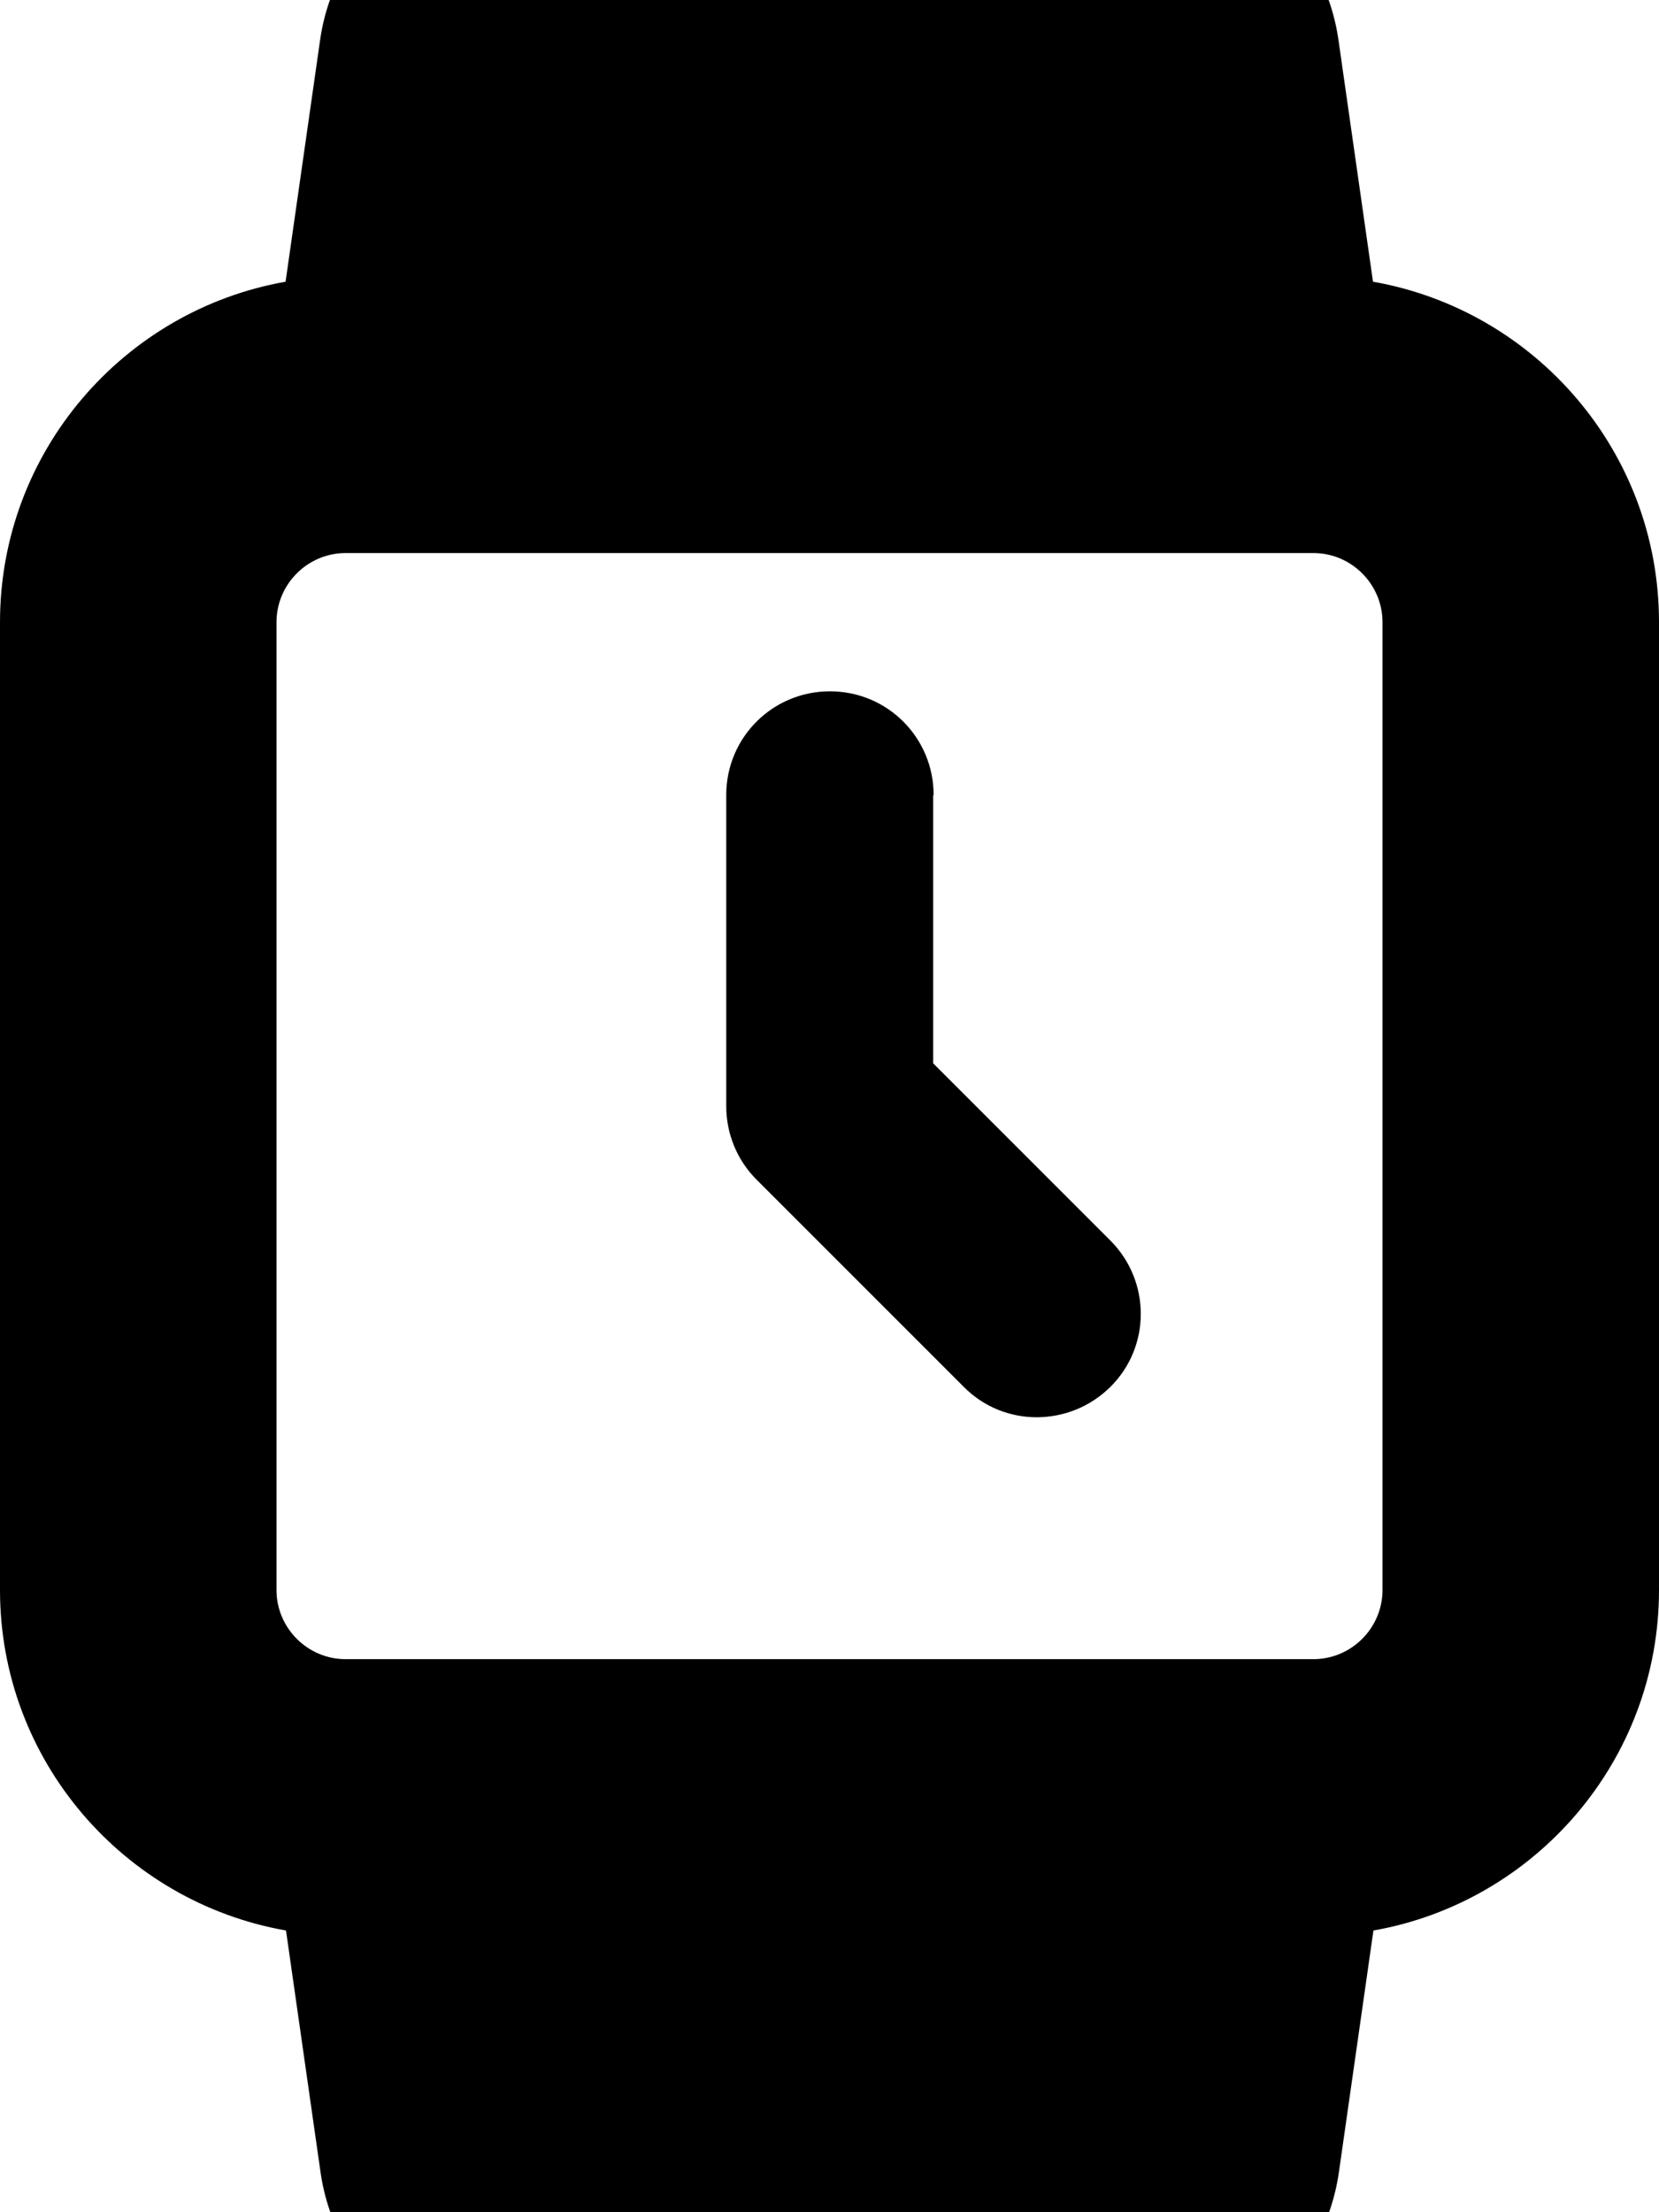
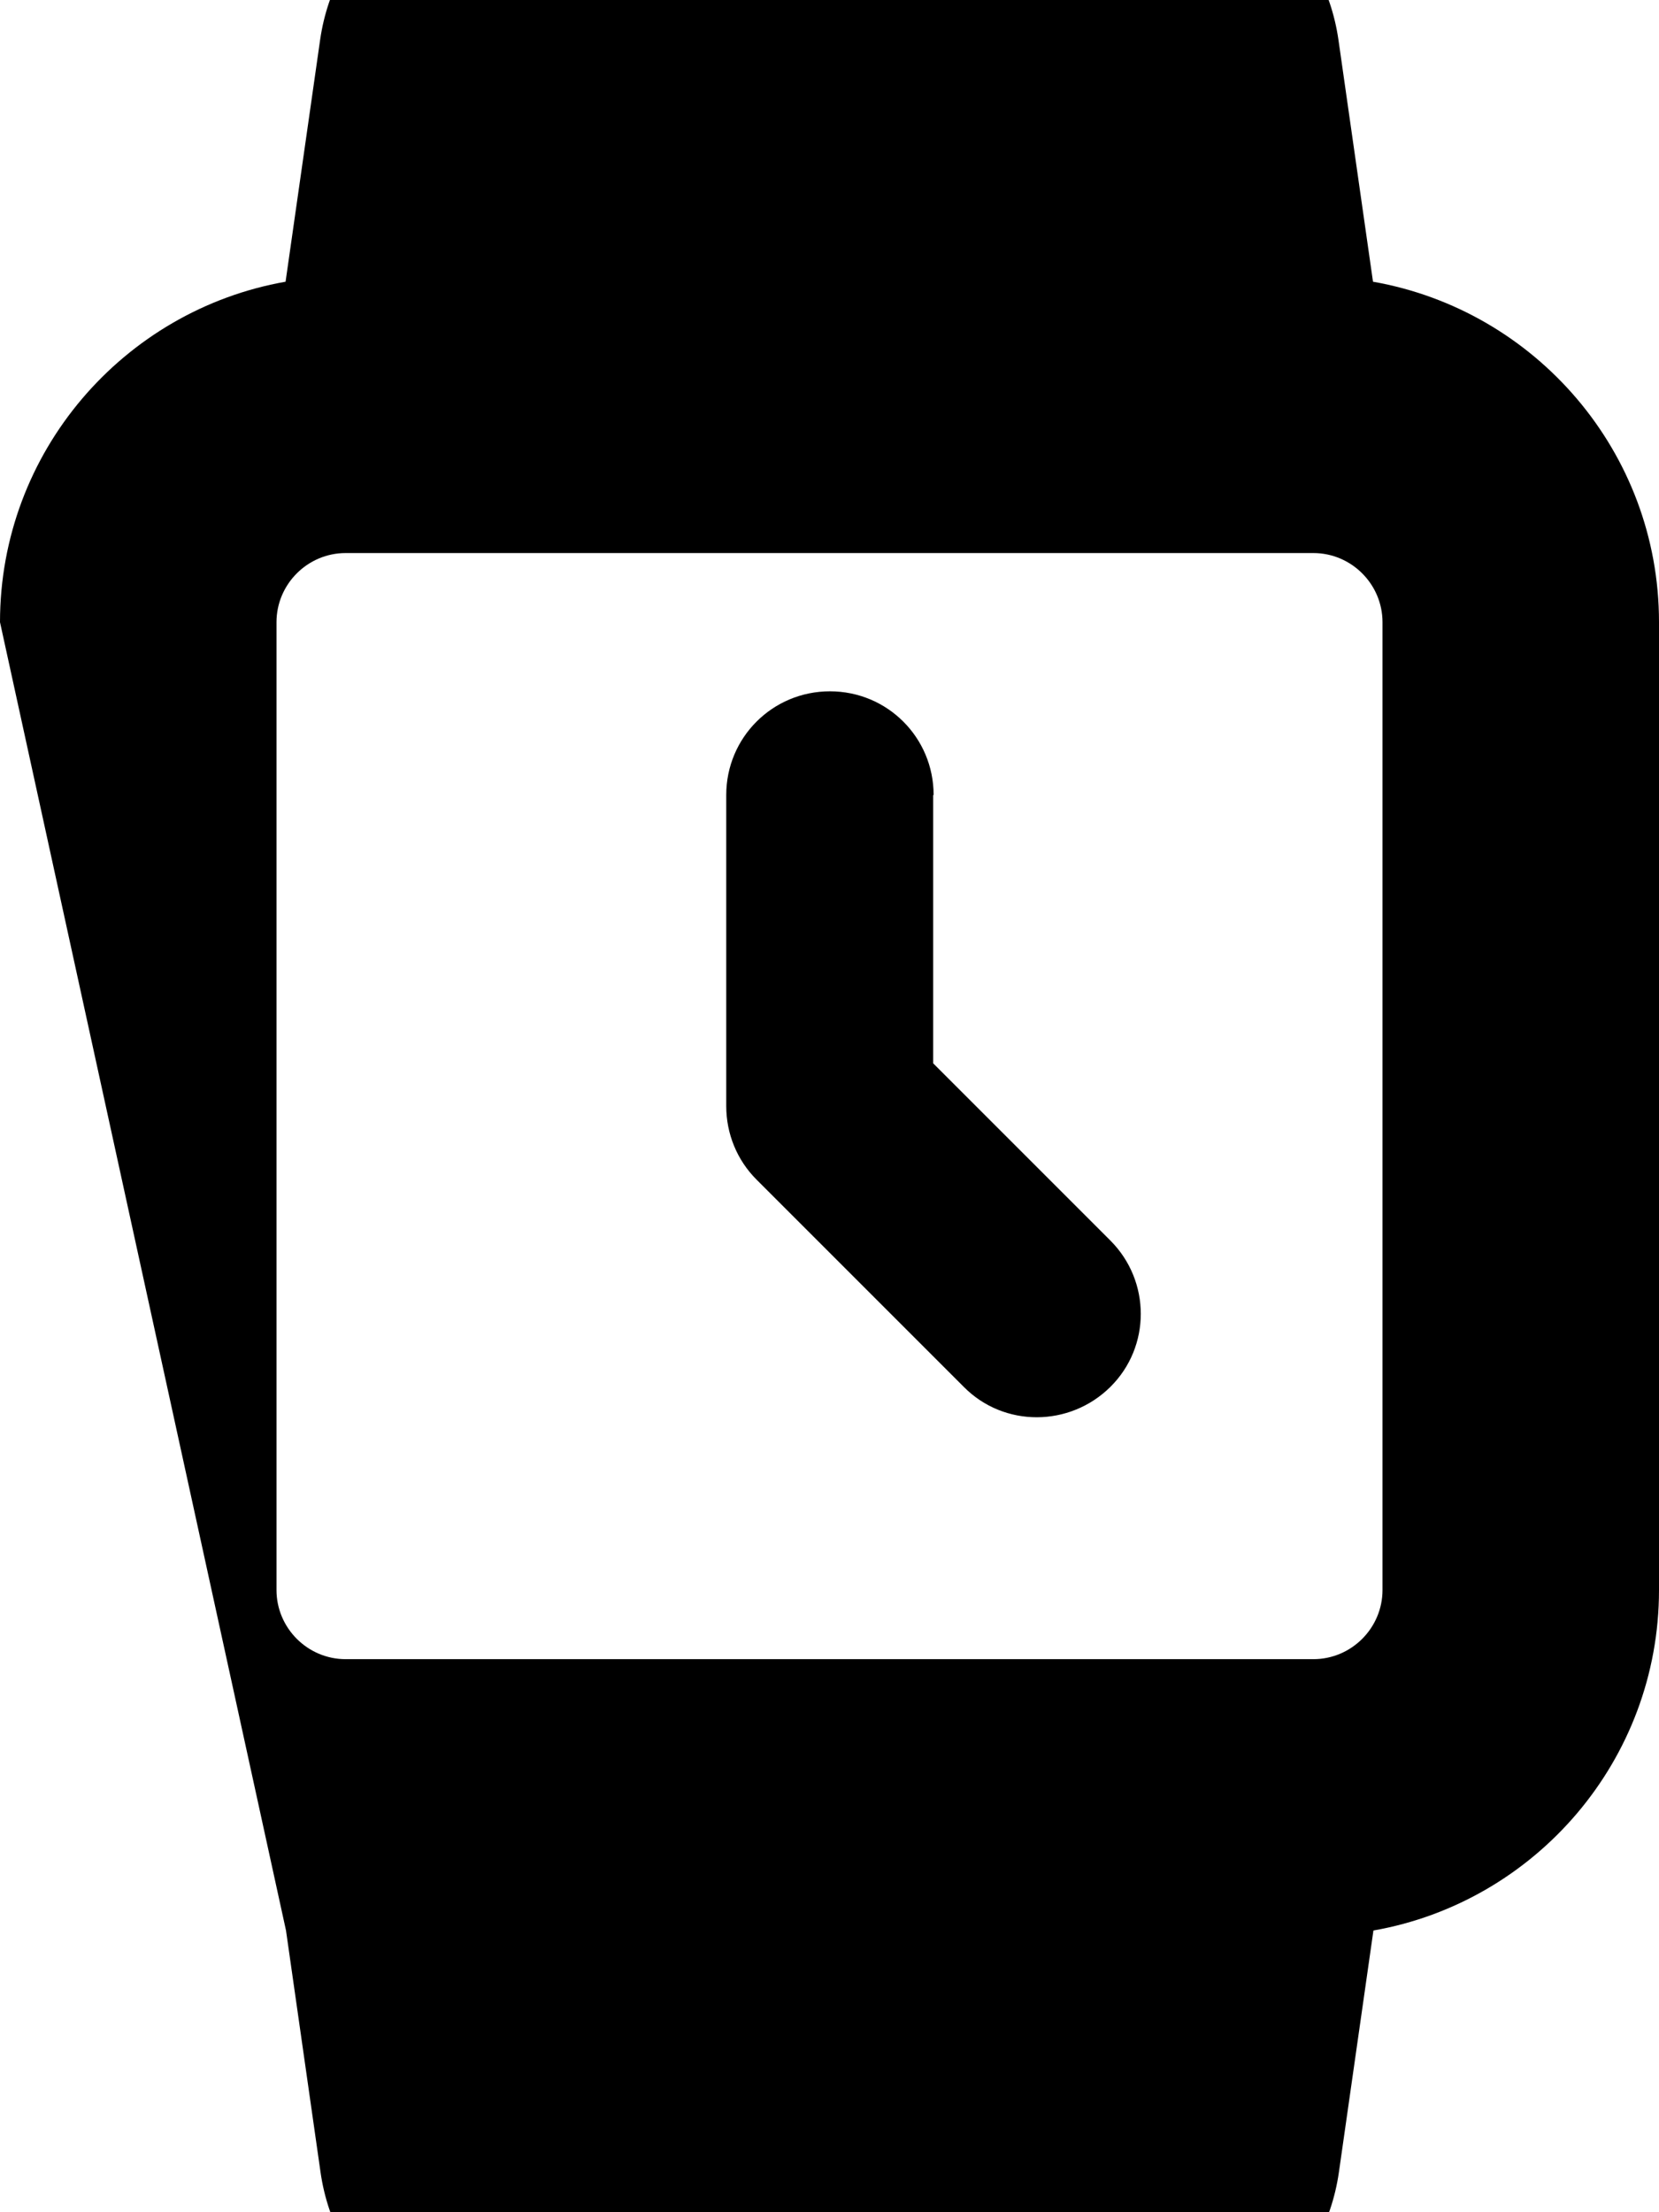
<svg xmlns="http://www.w3.org/2000/svg" viewBox="0 0 384 512">
-   <path fill="currentColor" d="M121.6-32l140.7 0c23.9 0 44.1 17.6 47.5 41.2l8 56C355.4 71.8 384 104.6 384 144l0 224c0 39.4-28.6 72.2-66.1 78.8l-8 56c-3.4 23.6-23.6 41.2-47.5 41.2l-140.7 0c-23.9 0-44.1-17.6-47.5-41.2l-8-56C28.6 440.2 0 407.4 0 368L0 144c0-39.4 28.6-72.2 66.1-78.8l8-56C77.5-14.4 97.7-32 121.6-32zM304 128L80 128c-8.8 0-16 7.2-16 16l0 224c0 8.8 7.2 16 16 16l224 0c8.8 0 16-7.2 16-16l0-224c0-8.8-7.2-16-16-16zm-88 56l0 62.1 41 41c9.4 9.4 9.4 24.6 0 33.9s-24.6 9.4-33.9 0l-48-48c-4.5-4.5-7-10.6-7-17l0-72c0-13.3 10.7-24 24-24s24 10.7 24 24z" />
+   <path fill="currentColor" d="M121.6-32l140.7 0c23.9 0 44.1 17.6 47.5 41.2l8 56C355.4 71.8 384 104.6 384 144l0 224c0 39.4-28.6 72.2-66.1 78.8l-8 56c-3.4 23.6-23.6 41.2-47.5 41.2l-140.7 0c-23.9 0-44.1-17.6-47.5-41.2l-8-56L0 144c0-39.4 28.6-72.2 66.1-78.8l8-56C77.5-14.4 97.7-32 121.6-32zM304 128L80 128c-8.8 0-16 7.2-16 16l0 224c0 8.8 7.2 16 16 16l224 0c8.8 0 16-7.2 16-16l0-224c0-8.8-7.2-16-16-16zm-88 56l0 62.1 41 41c9.4 9.4 9.4 24.6 0 33.9s-24.6 9.4-33.9 0l-48-48c-4.5-4.5-7-10.6-7-17l0-72c0-13.3 10.7-24 24-24s24 10.7 24 24z" />
</svg>